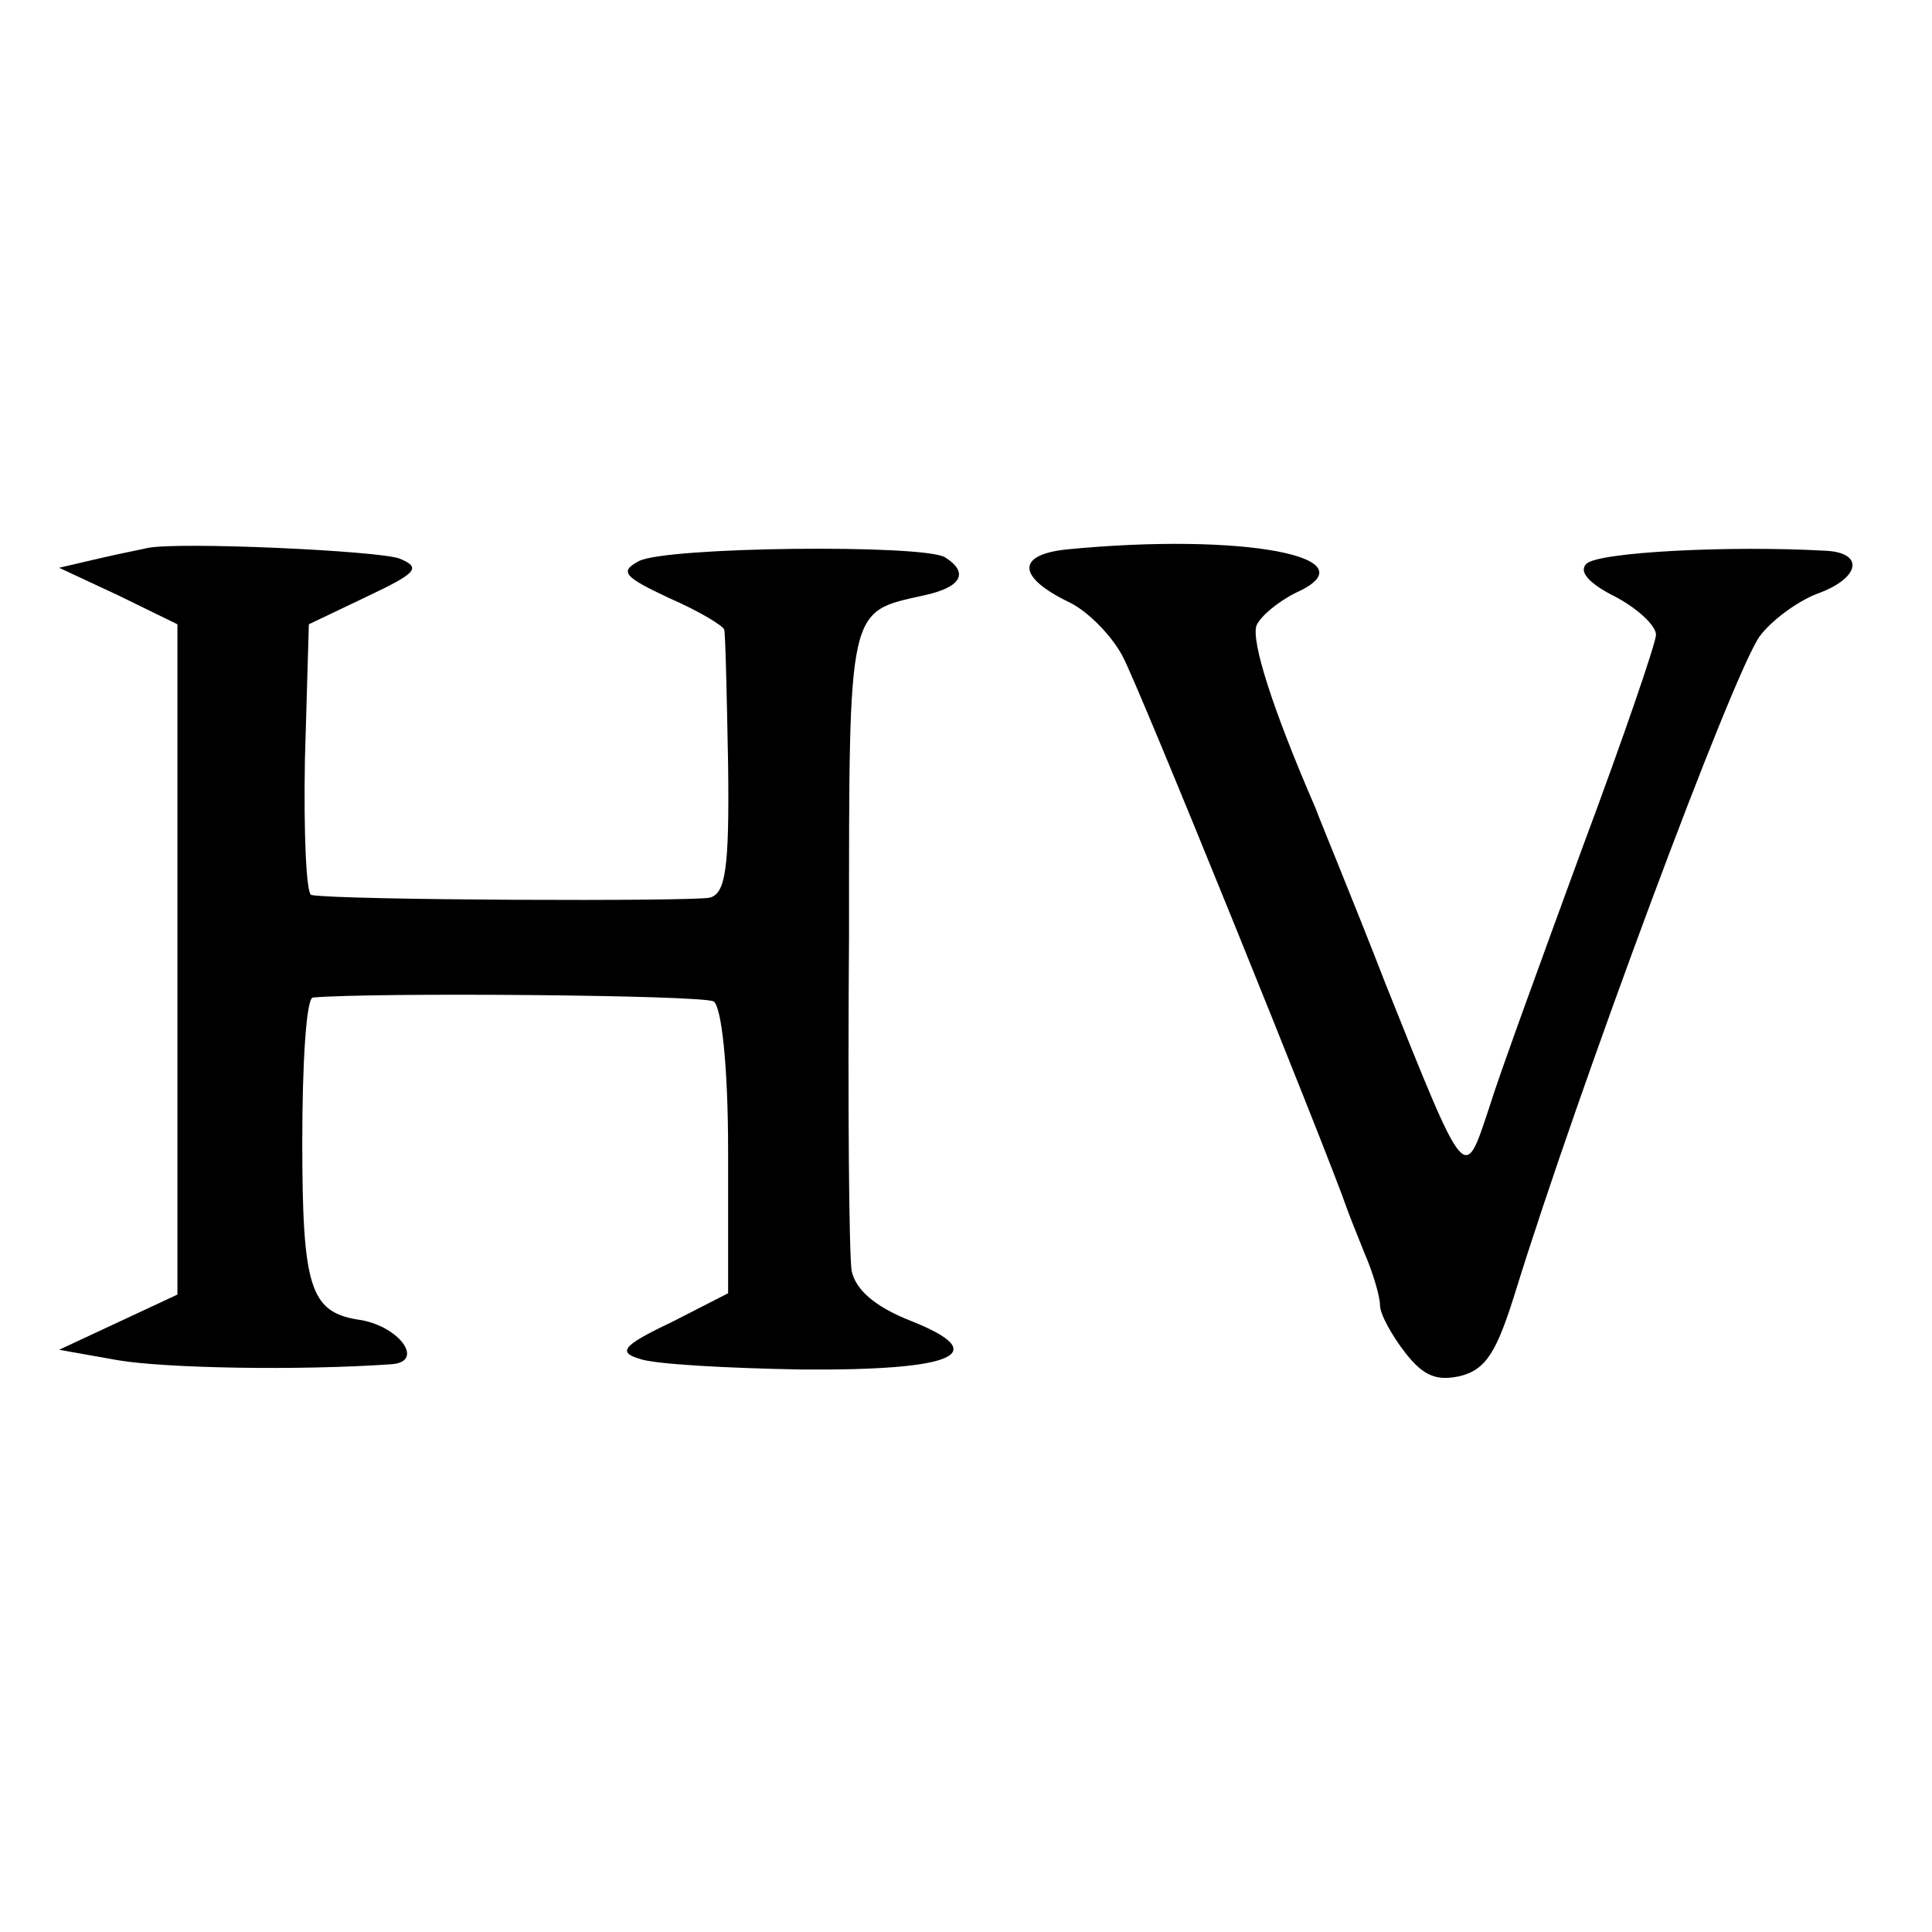
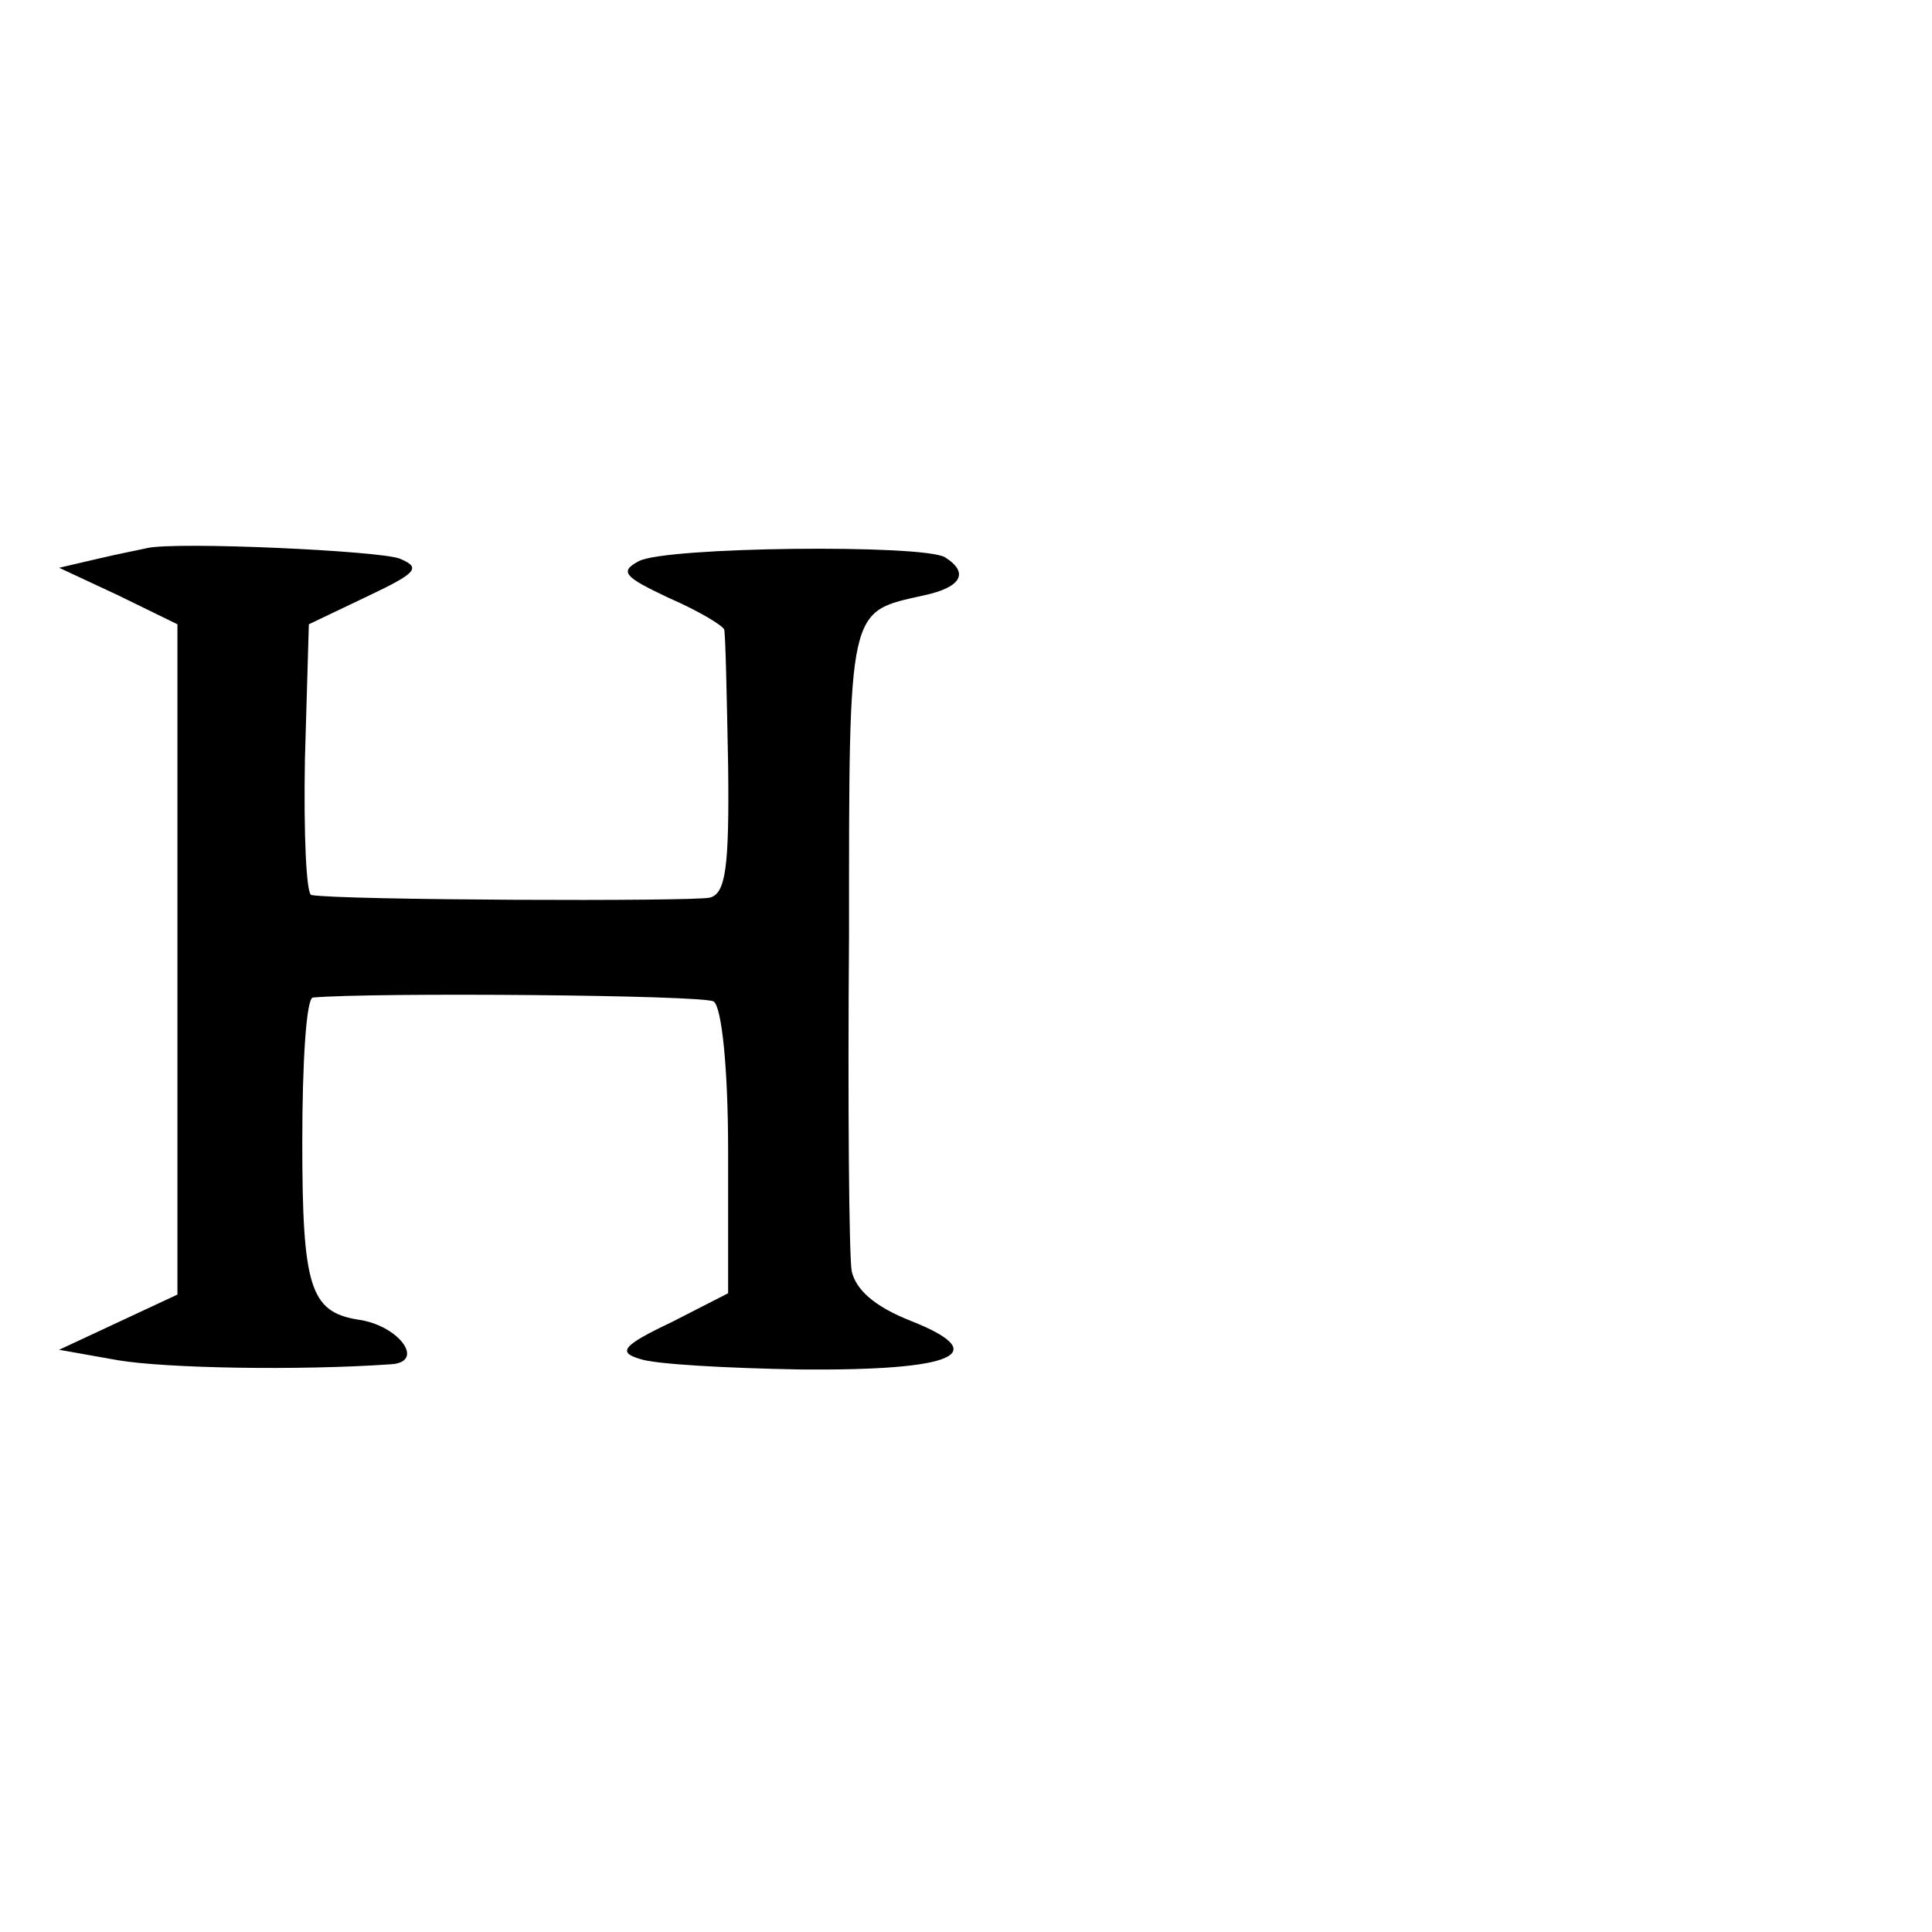
<svg xmlns="http://www.w3.org/2000/svg" version="1.0" width="147pt" height="147pt" viewBox="0 0 147 147" preserveAspectRatio="xMidYMid meet">
  <g transform="translate(0,147) scale(0.1,-0.1)" fill="#000000" stroke="none">
    <path d="M112 1053 c-4 -1 -20 -4 -37 -8 l-30 -7 45 -21 45 -22 0 -255 0 -255 -45 -21 -45 -21 45 -8 c36 -6 136 -8 208 -3 26 2 5 30 -26 34 -36 6 -42 25 -42 135 0 60 3 109 8 110 45 4 297 2 305 -3 6 -4 11 -49 11 -114 l0 -108 -43 -22 c-38 -18 -41 -23 -24 -28 11 -4 66 -7 122 -8 118 -1 147 12 84 37 -28 11 -42 24 -45 38 -2 12 -3 127 -2 255 0 253 -1 246 57 259 28 6 35 17 16 29 -17 10 -213 8 -233 -3 -15 -8 -11 -12 23 -28 23 -10 41 -21 42 -24 1 -3 2 -50 3 -103 1 -79 -2 -98 -14 -101 -13 -3 -281 -2 -303 2 -4 0 -6 47 -5 103 l3 103 44 21 c38 18 42 22 25 29 -16 6 -169 13 -192 8z" />
-     <path d="M812 1052 c-39 -4 -38 -21 1 -40 15 -7 33 -26 41 -41 13 -24 157 -380 171 -421 1 -3 7 -18 13 -33 7 -16 12 -34 12 -40 0 -7 9 -23 19 -36 14 -18 24 -22 42 -18 20 5 28 19 42 64 48 155 166 472 186 499 9 12 28 26 43 32 34 12 37 32 6 33 -72 4 -172 -1 -181 -10 -6 -6 2 -15 22 -25 17 -9 31 -22 31 -29 0 -6 -25 -79 -56 -162 -30 -82 -63 -172 -71 -198 -19 -57 -17 -60 -79 95 -24 62 -49 122 -53 133 -33 76 -49 127 -45 139 3 7 16 18 30 25 60 27 -40 46 -174 33z" />
  </g>
</svg>